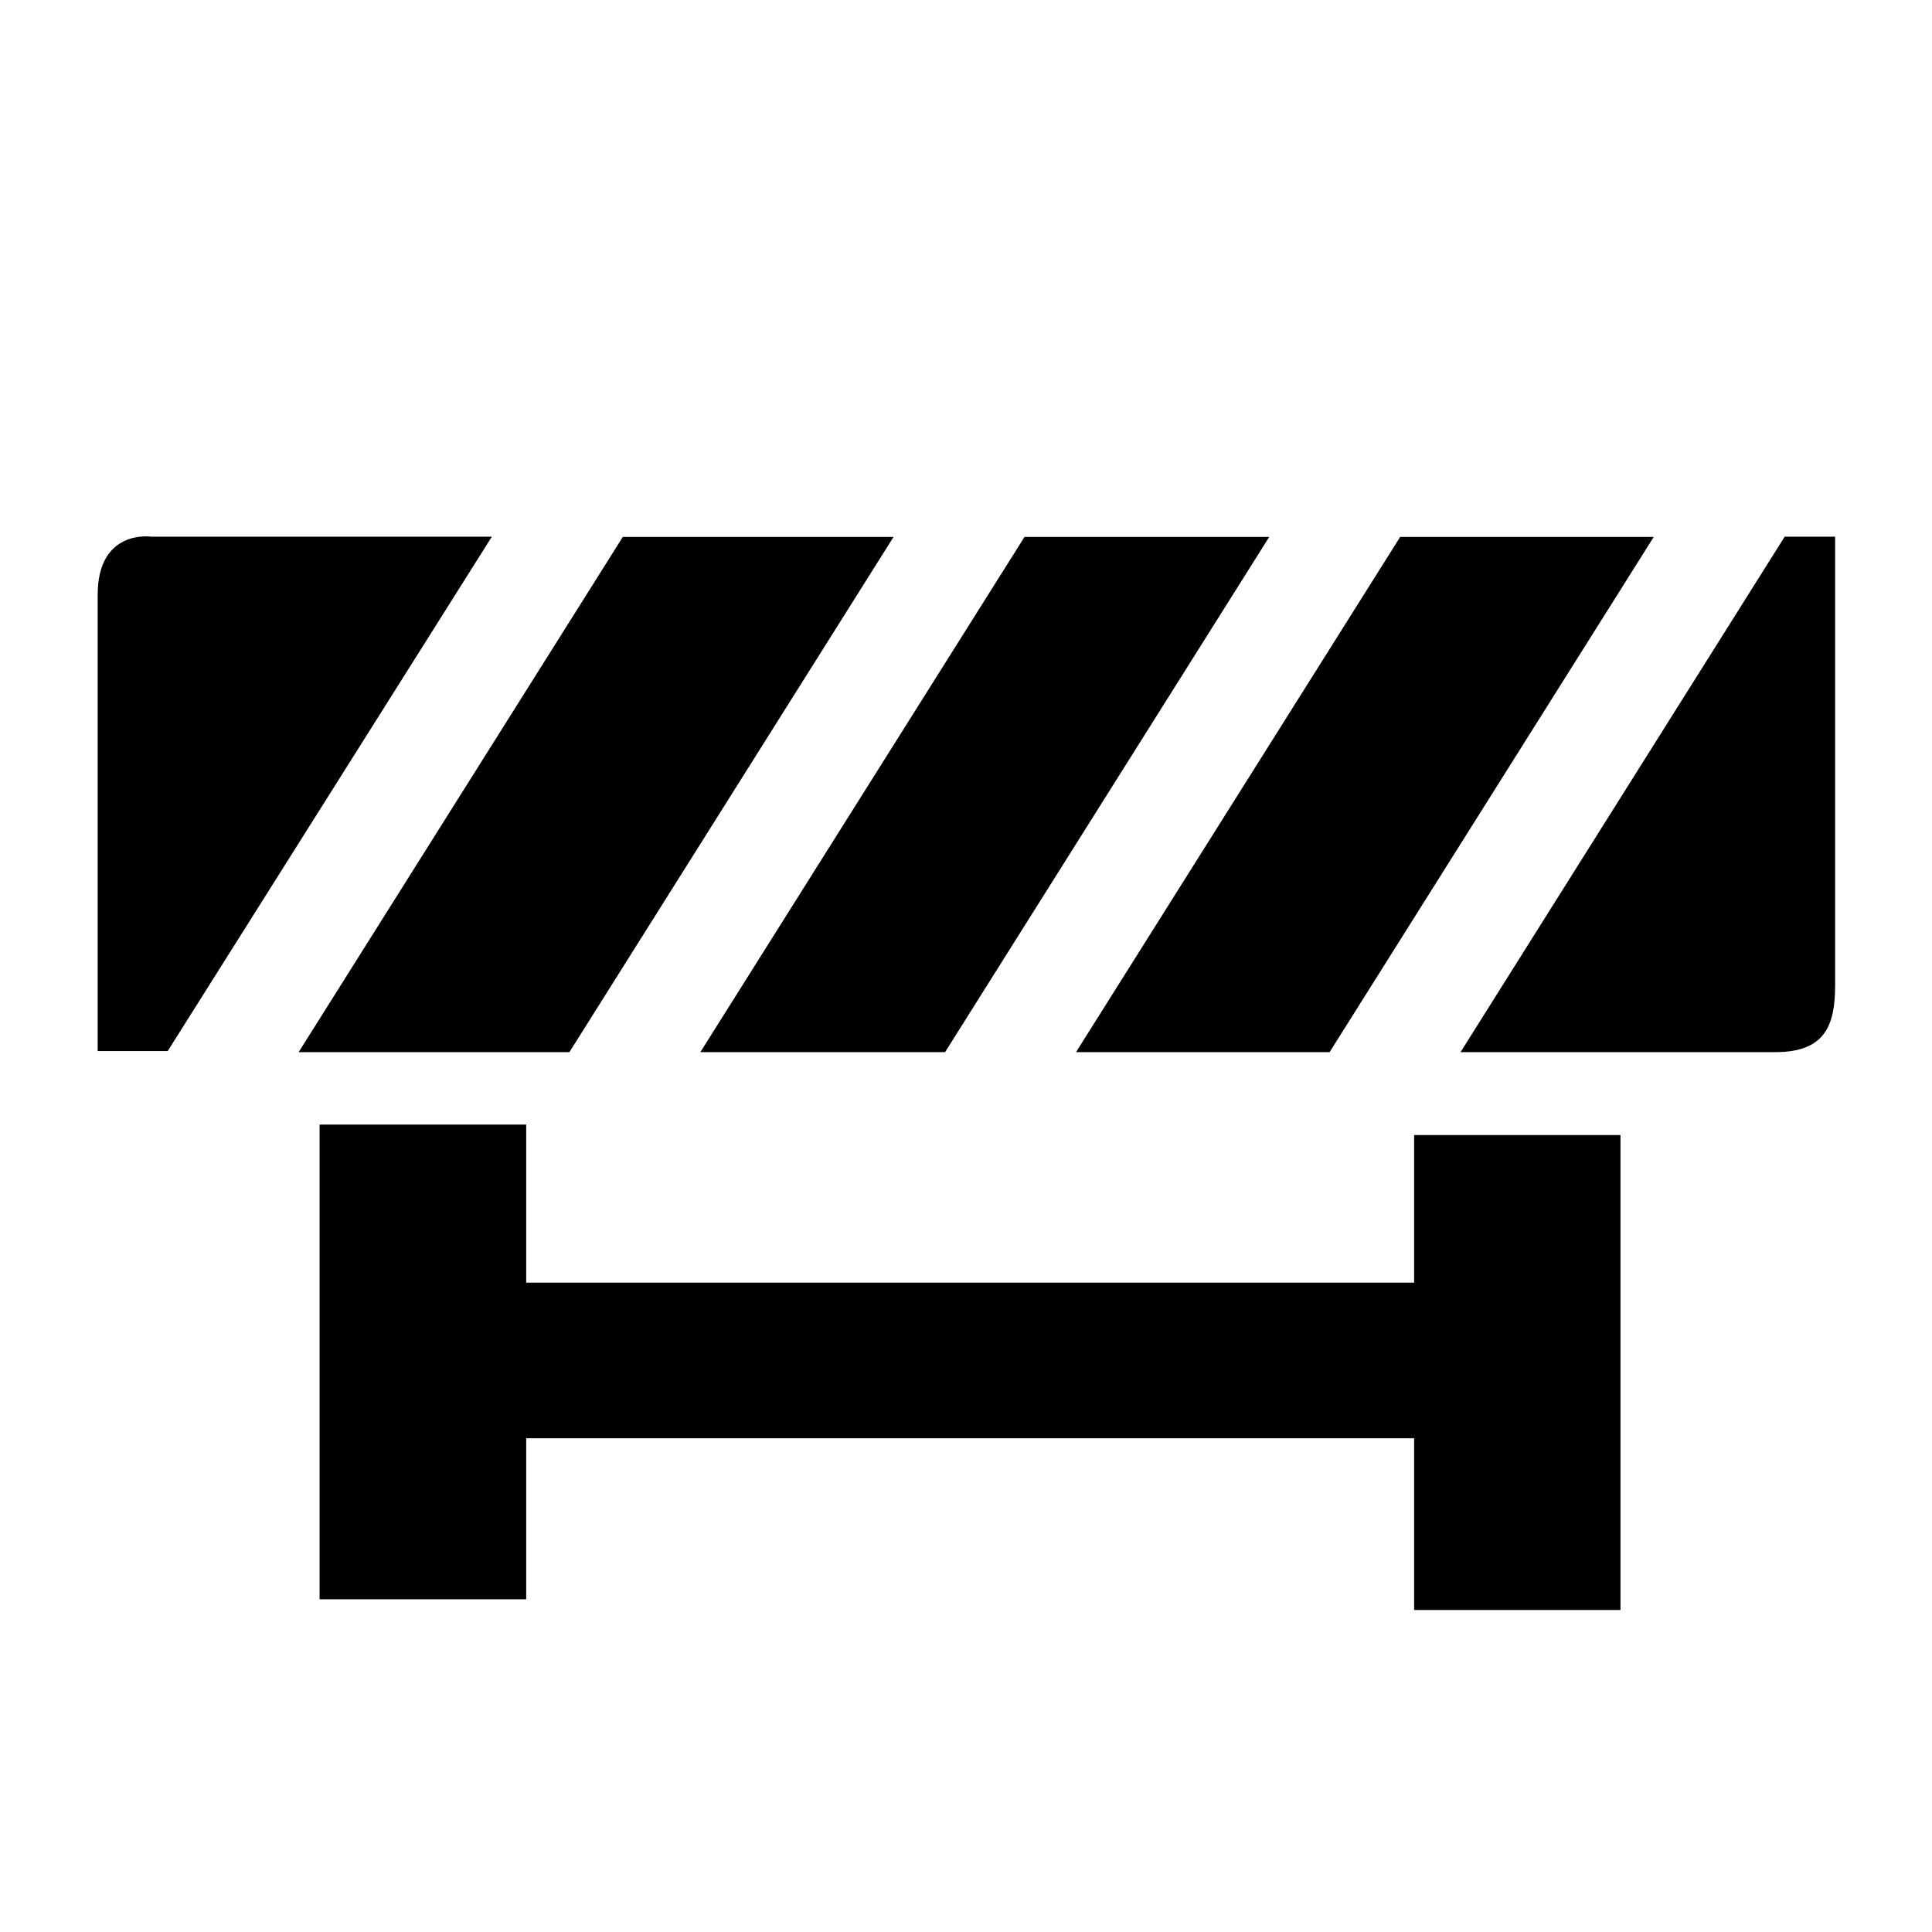
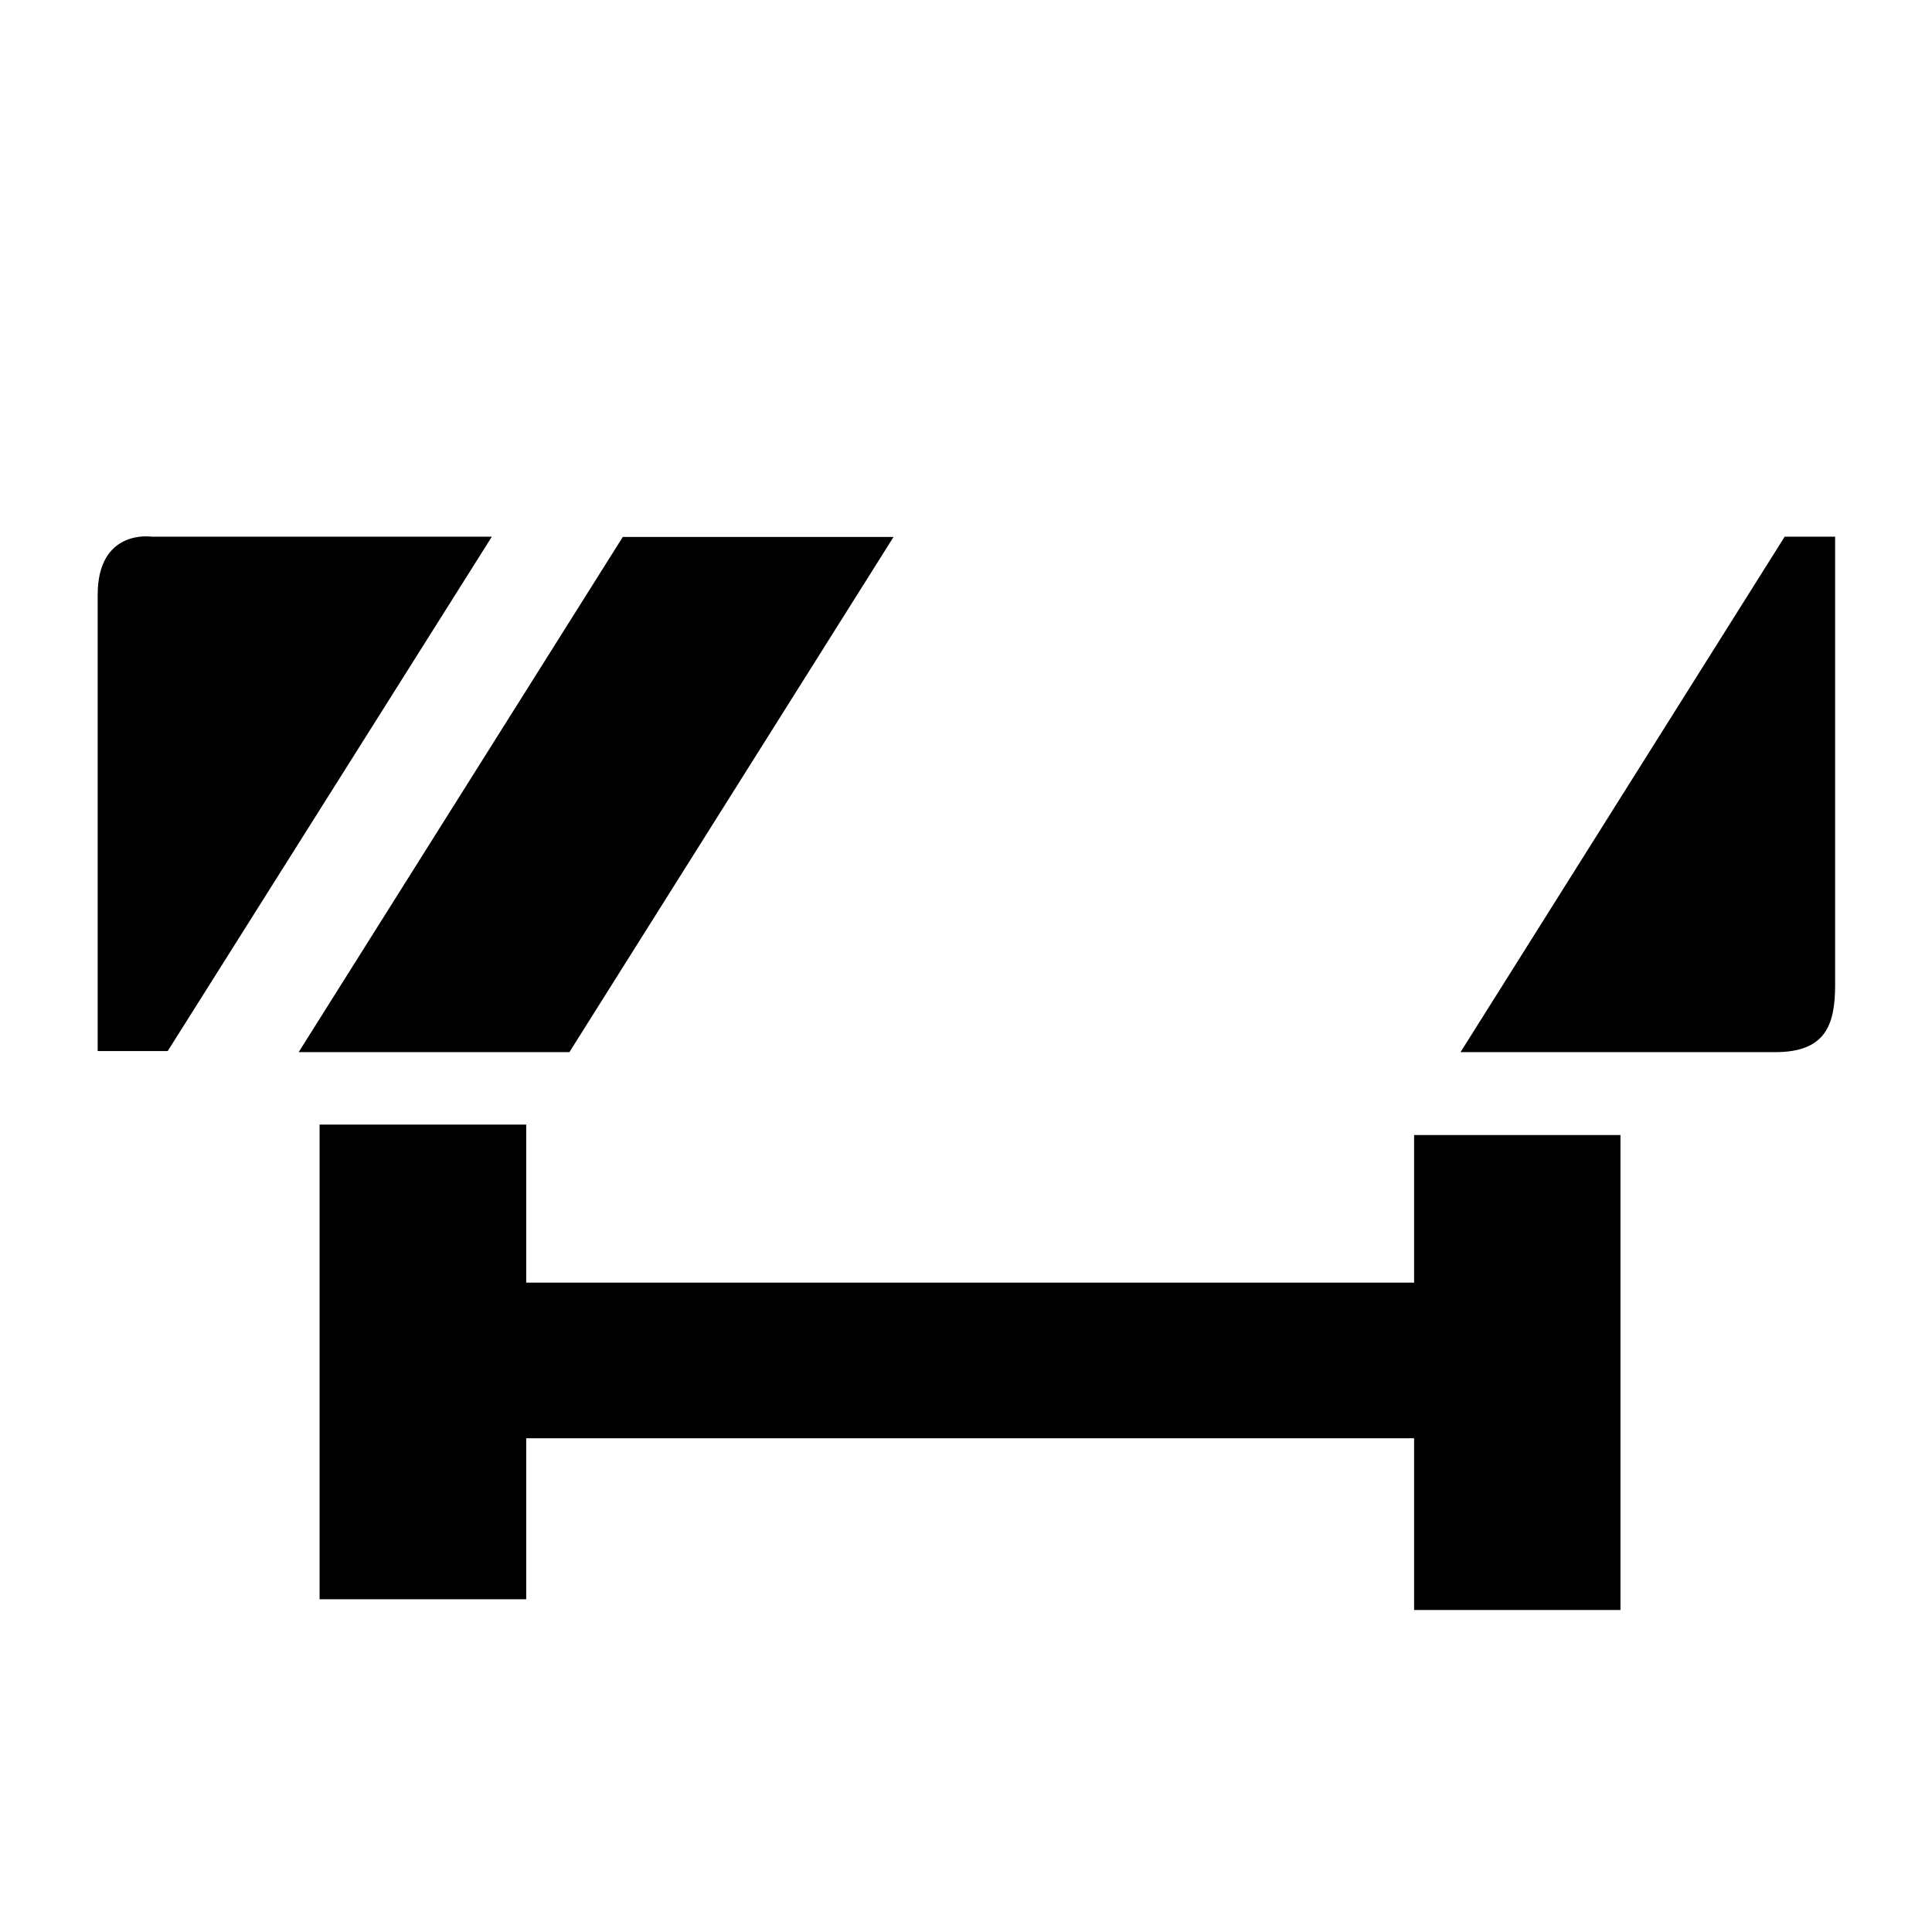
<svg xmlns="http://www.w3.org/2000/svg" width="100%" height="100%" viewBox="0 0 800 800" version="1.1" xml:space="preserve" style="fill-rule:evenodd;clip-rule:evenodd;stroke-linejoin:round;stroke-miterlimit:2;">
  <path d="M585.556,531.111l-367.667,0l-0,-65.444l-85.556,-0l0,196.555l85.556,0l-0,-66.666l367.667,-0l-0,71.111l85.444,-0l0,-196.667l-85.444,0l-0,61.111Z" style="fill-rule:nonzero;" />
  <path d="M370,222.333l-112.111,0l-134.222,213.334l112.111,-0l134.222,-213.334Z" style="fill-rule:nonzero;" />
-   <path d="M391.333,435.667l134.223,-213.334l-101.334,0l-134.222,213.334l101.333,-0Z" style="fill-rule:nonzero;" />
  <path d="M739,222.222l-134.222,213.445l130.333,-0c20.667,-0 24.778,-11.111 24.778,-27.778l-0,-185.667l-20.889,0Z" style="fill-rule:nonzero;" />
-   <path d="M550.556,435.667l134.222,-213.334l-105,0l-134.222,213.334l105,-0Z" style="fill-rule:nonzero;" />
  <path d="M62.667,222.222c-0,0 -22.223,-3.333 -22.223,24.111l0,188.889l29,0l134.223,-213l-141,0Z" style="fill-rule:nonzero;" />
</svg>